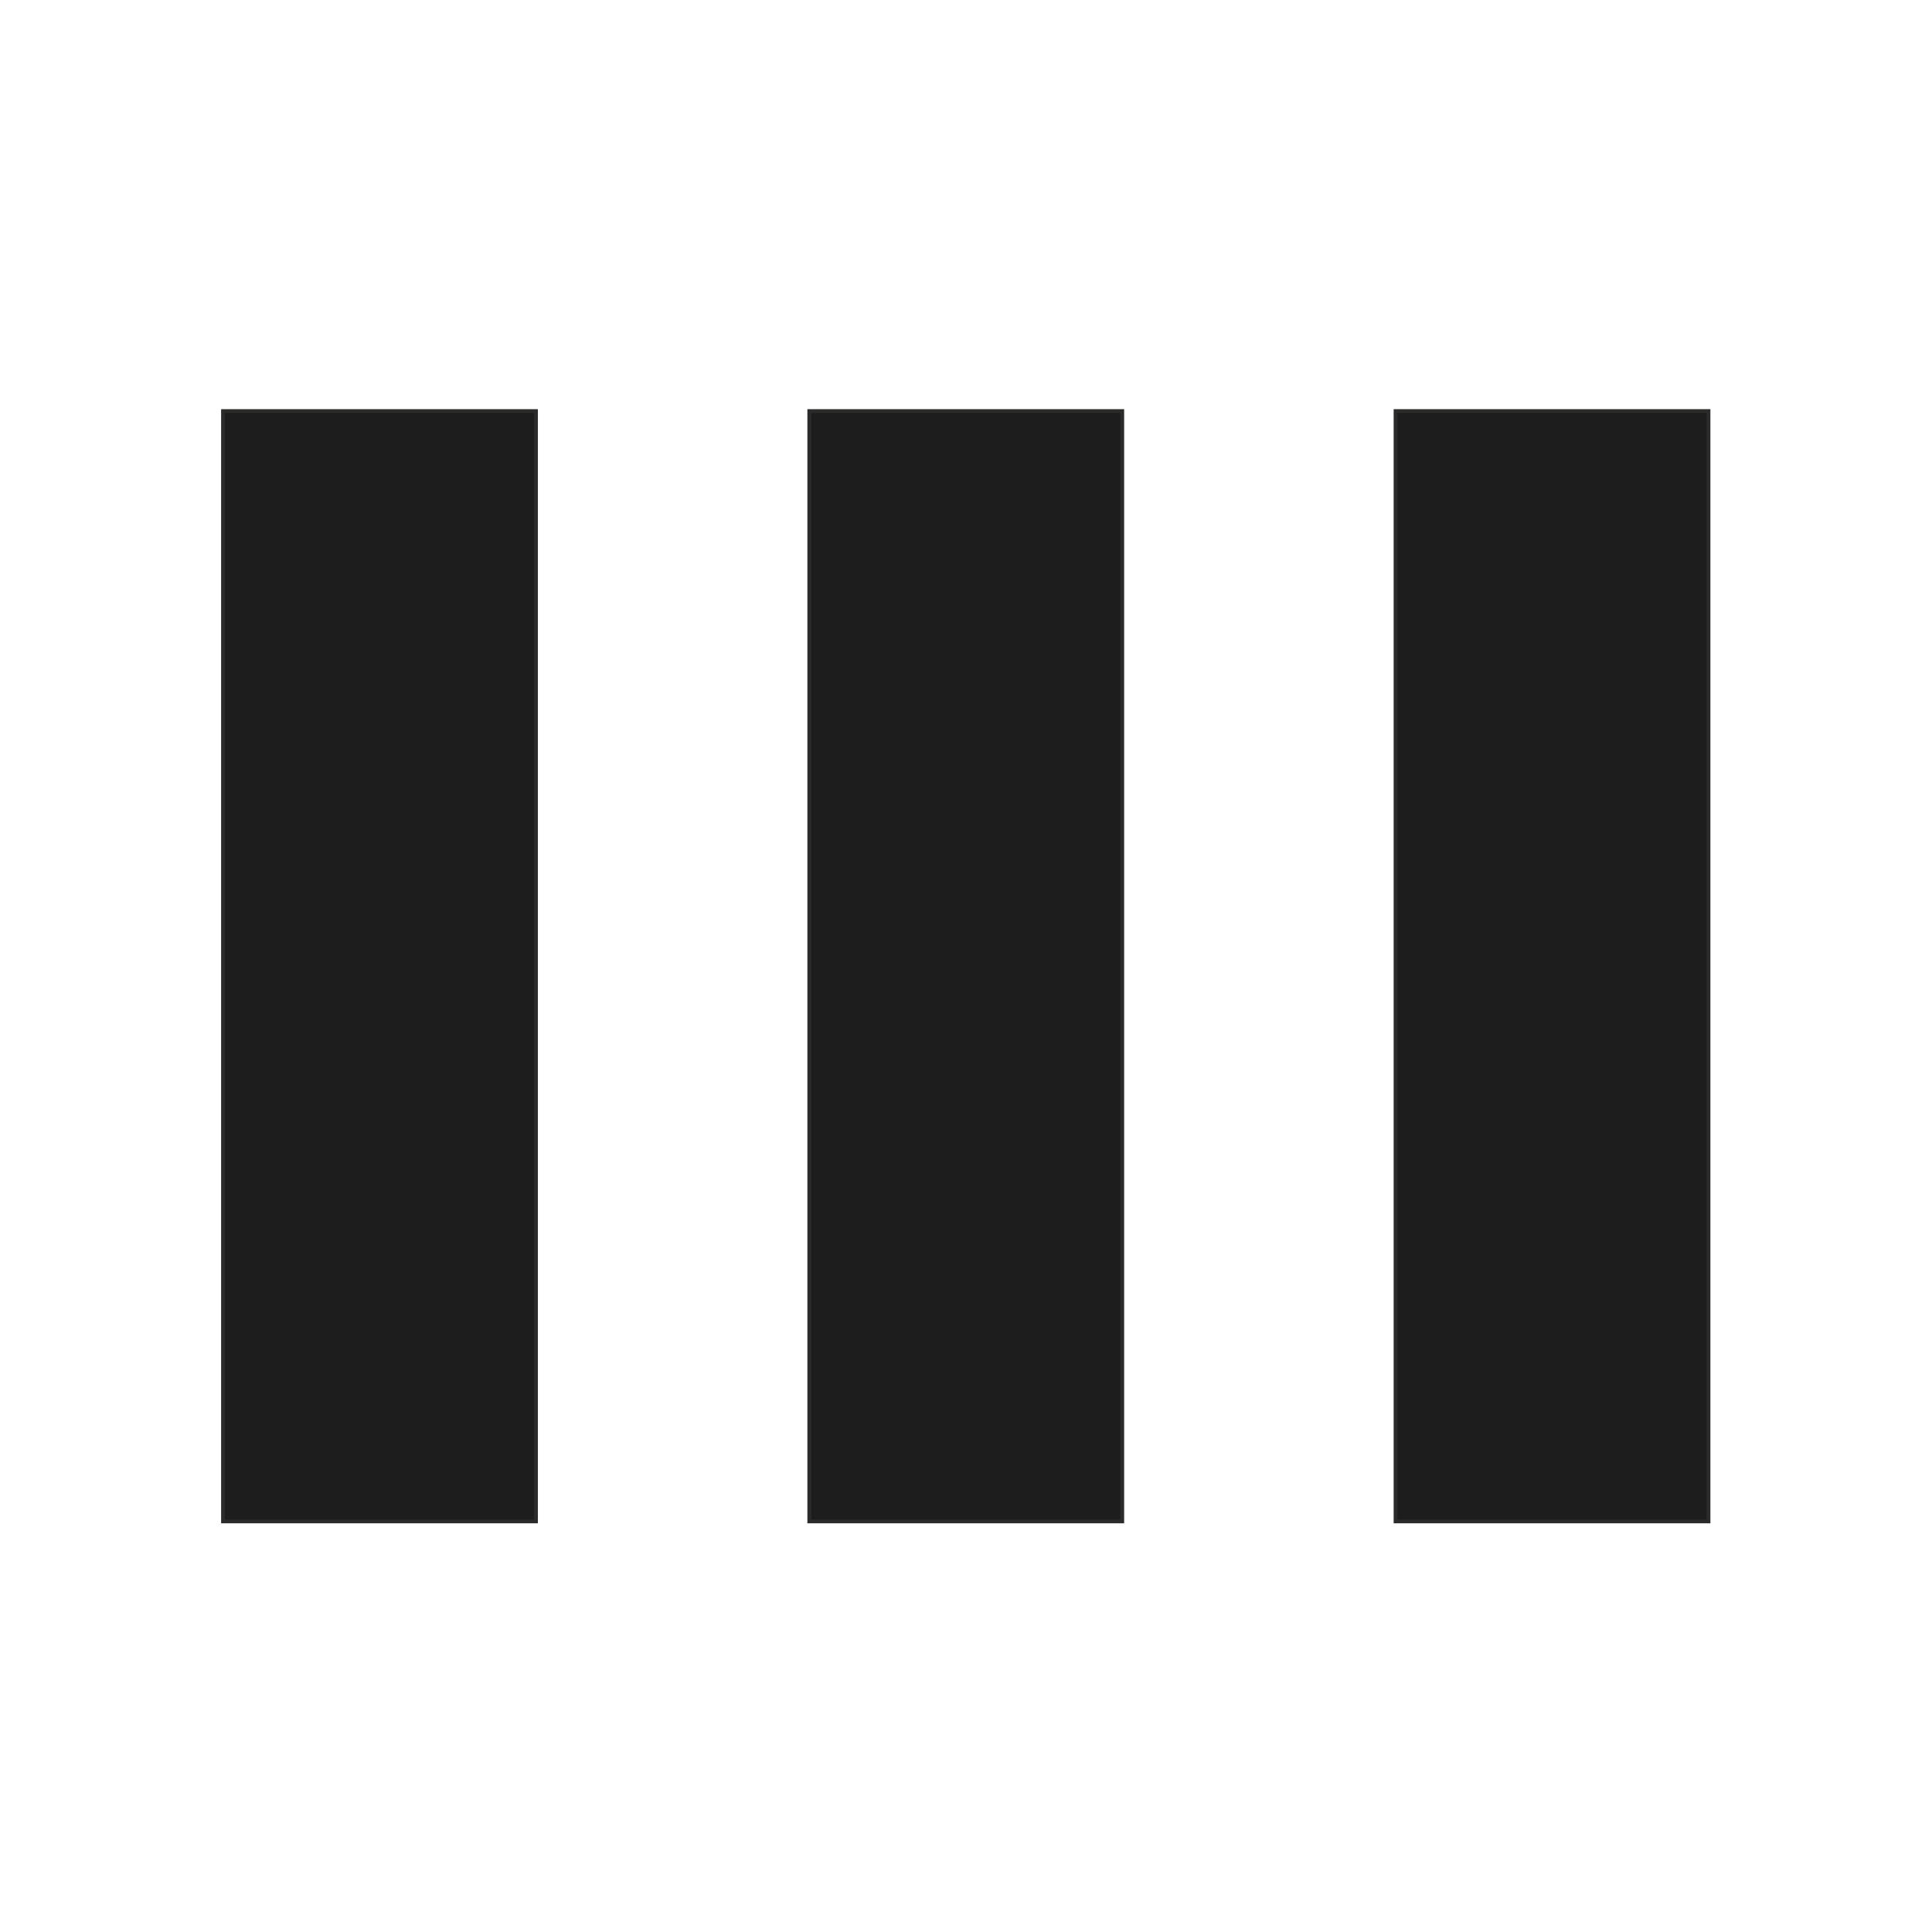
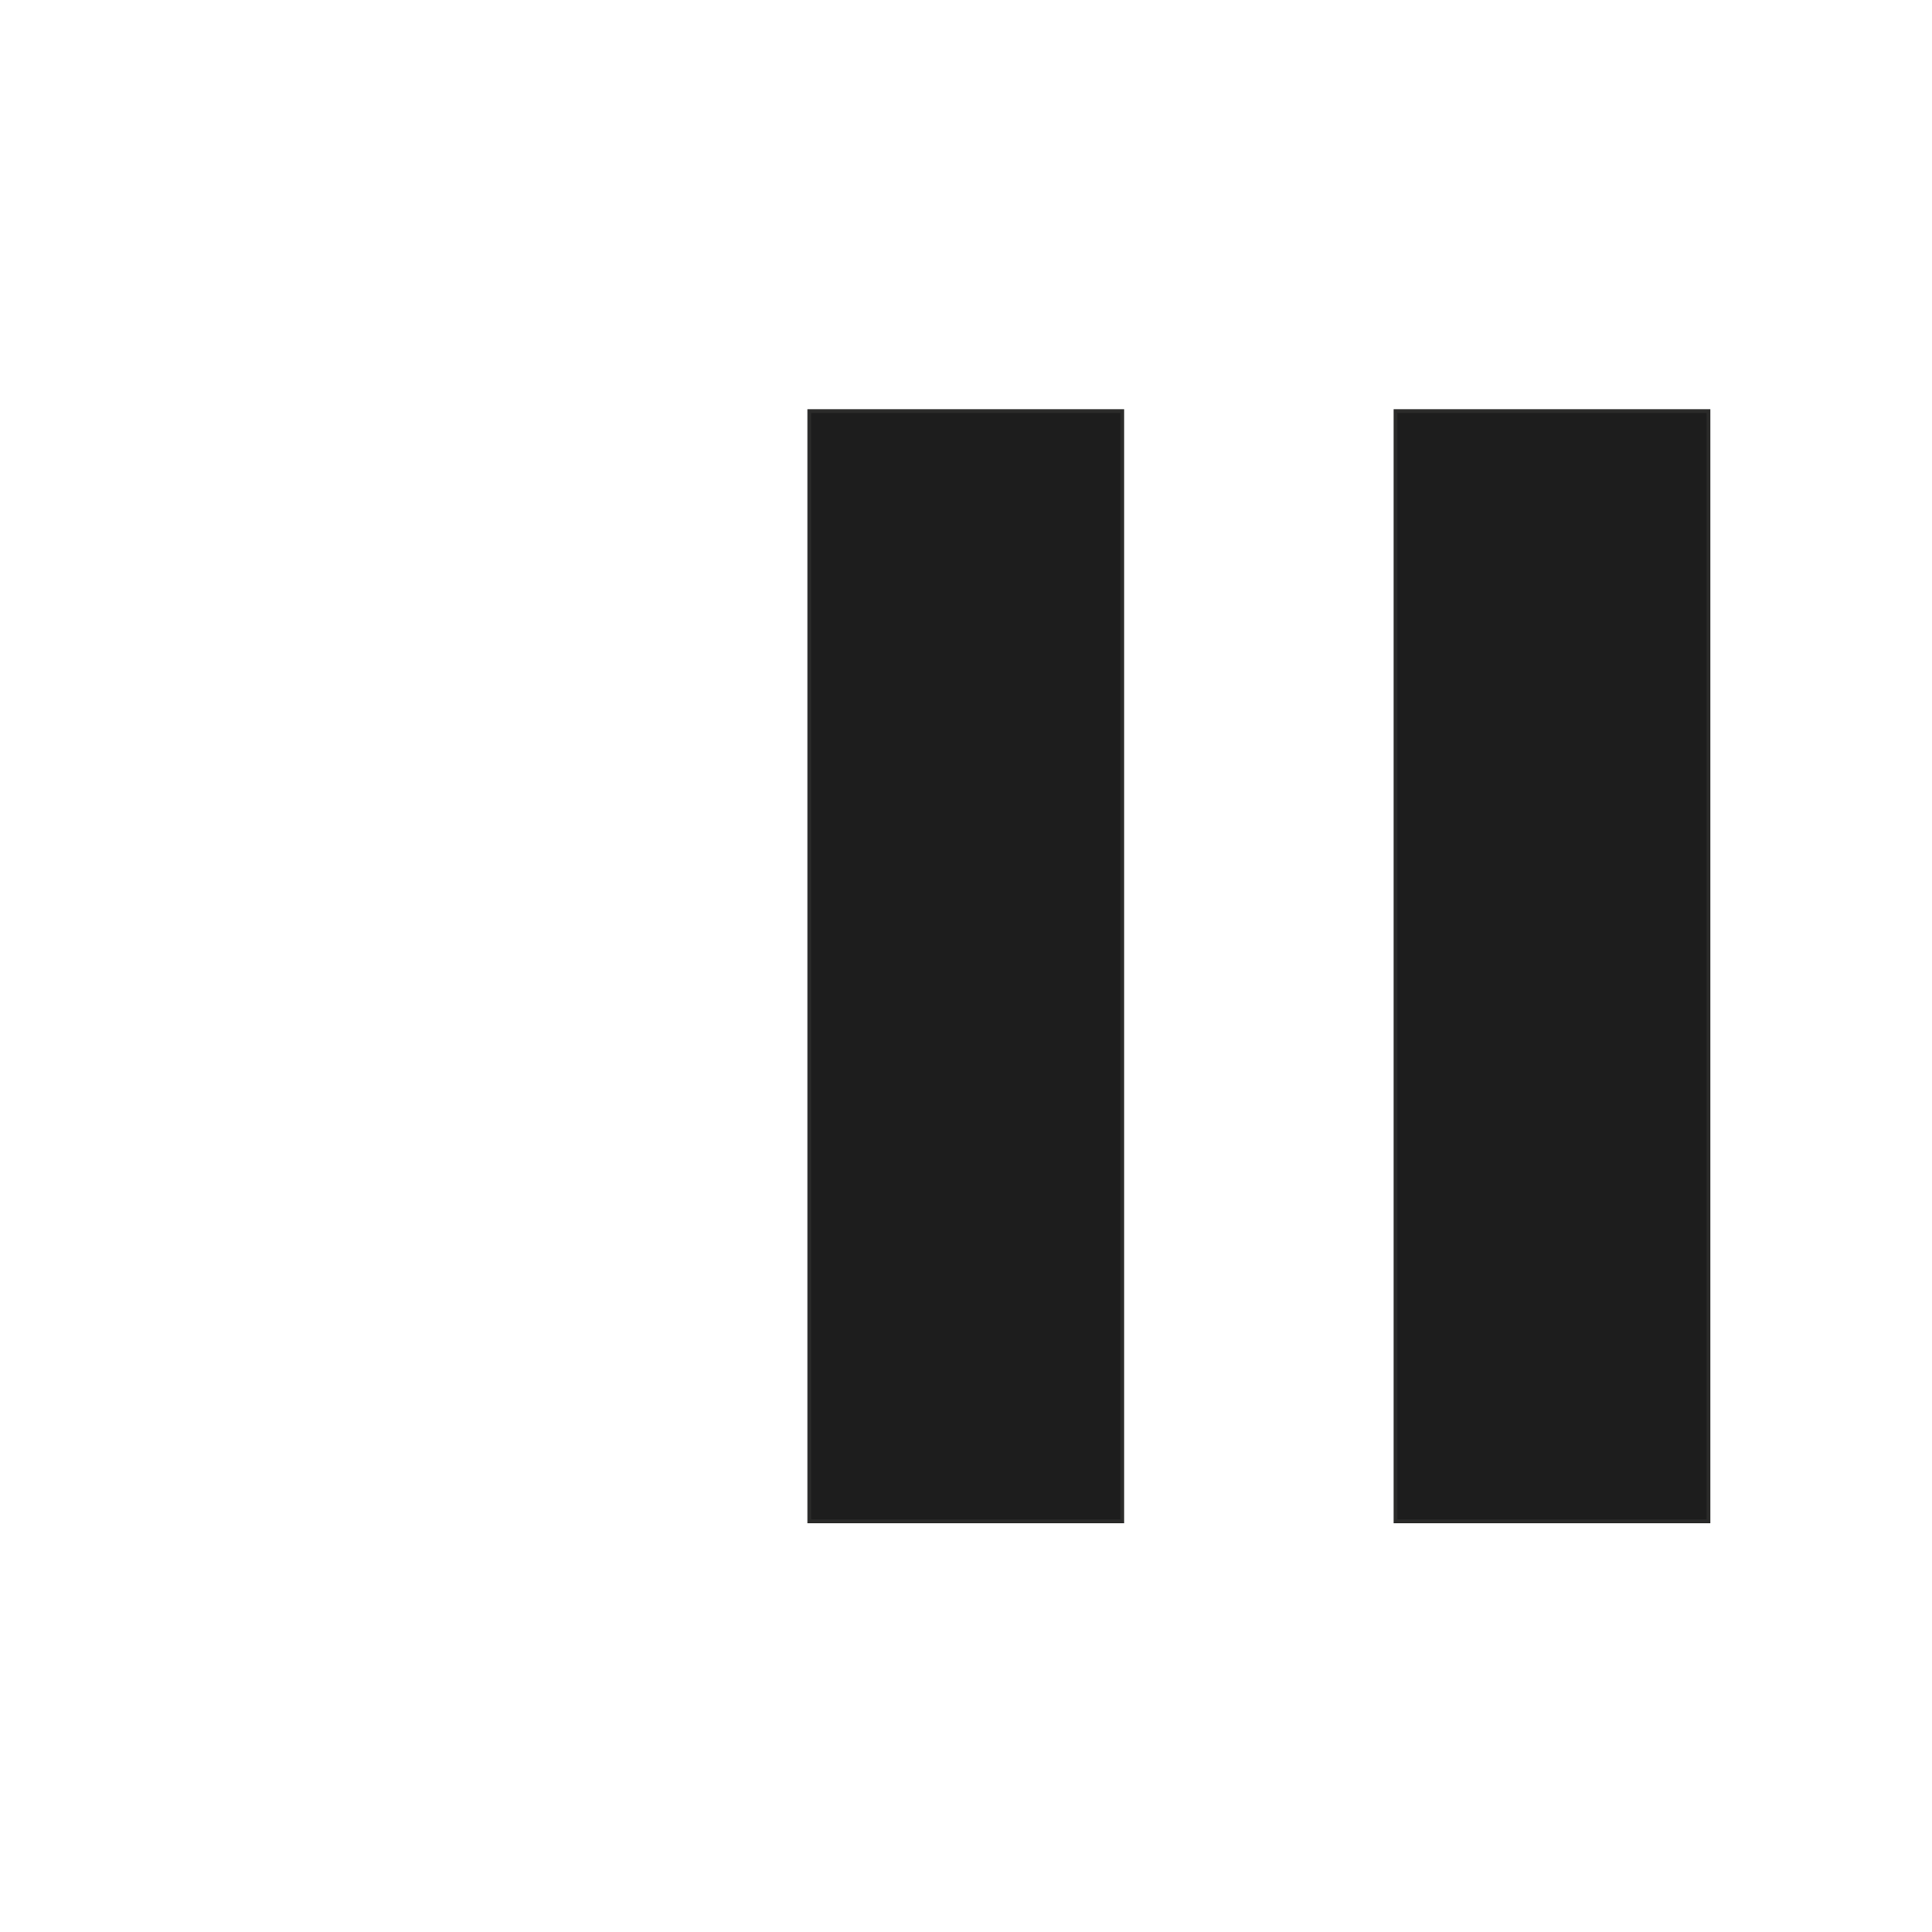
<svg xmlns="http://www.w3.org/2000/svg" viewBox="0 0 682.667 682.667" height="682.667" width="682.667" xml:space="preserve" id="svg2" version="1.1">
  <defs id="defs6" />
  <g transform="matrix(1.333,0,0,-1.333,0,682.667)" id="g10">
    <path id="path12" style="fill:#1d1d1d;fill-opacity:1;fill-rule:nonzero;stroke:#2b2b2a;stroke-width:1;stroke-linecap:butt;stroke-linejoin:miter;stroke-miterlimit:10;stroke-dasharray:none;stroke-opacity:1" d="m 297.483,108.835 h -82.965 v 294.33 h 82.965 z" />
    <path id="path14" style="fill:#1d1d1d;fill-opacity:1;fill-rule:nonzero;stroke:#2b2b2a;stroke-width:1;stroke-linecap:butt;stroke-linejoin:miter;stroke-miterlimit:10;stroke-dasharray:none;stroke-opacity:1" d="m 452.888,403.165 h -82.965 v -294.33 h 82.965 z" />
-     <path id="path16" style="fill:#1d1d1d;fill-opacity:1;fill-rule:nonzero;stroke:#2b2b2a;stroke-width:1;stroke-linecap:butt;stroke-linejoin:miter;stroke-miterlimit:10;stroke-dasharray:none;stroke-opacity:1" d="M 142.078,108.835 H 59.113 v 294.33 h 82.965 z" />
  </g>
</svg>